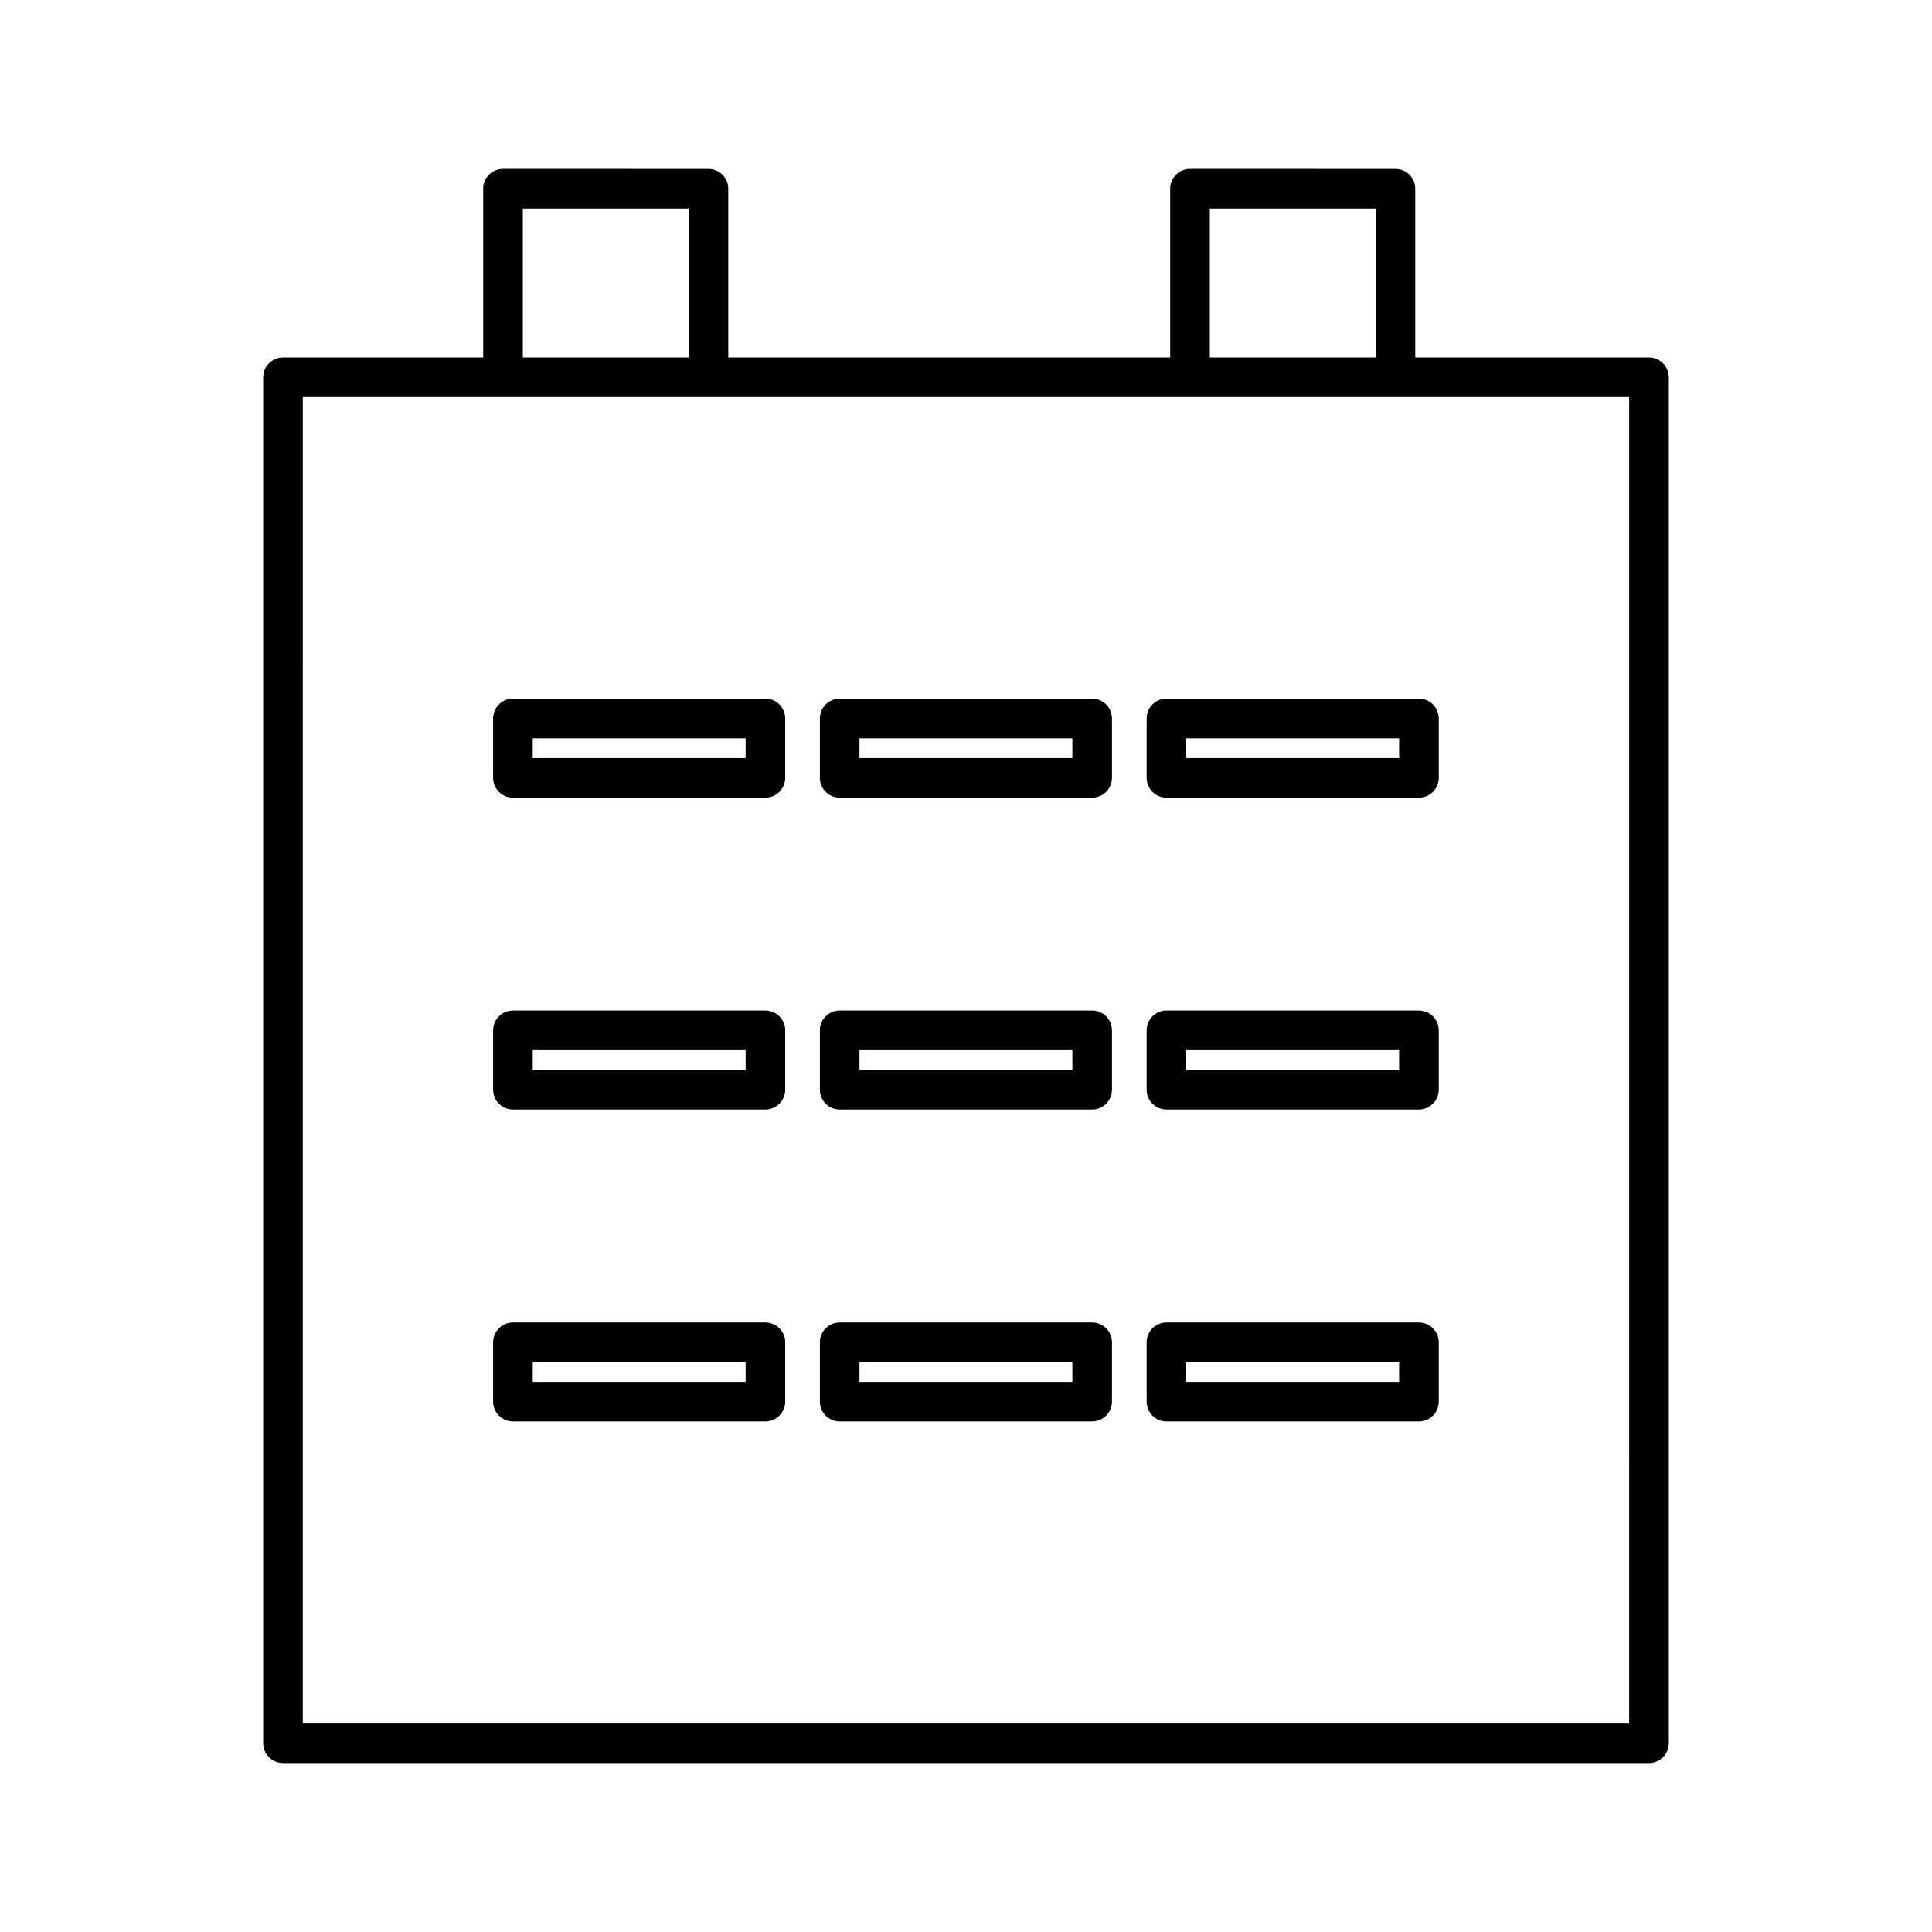
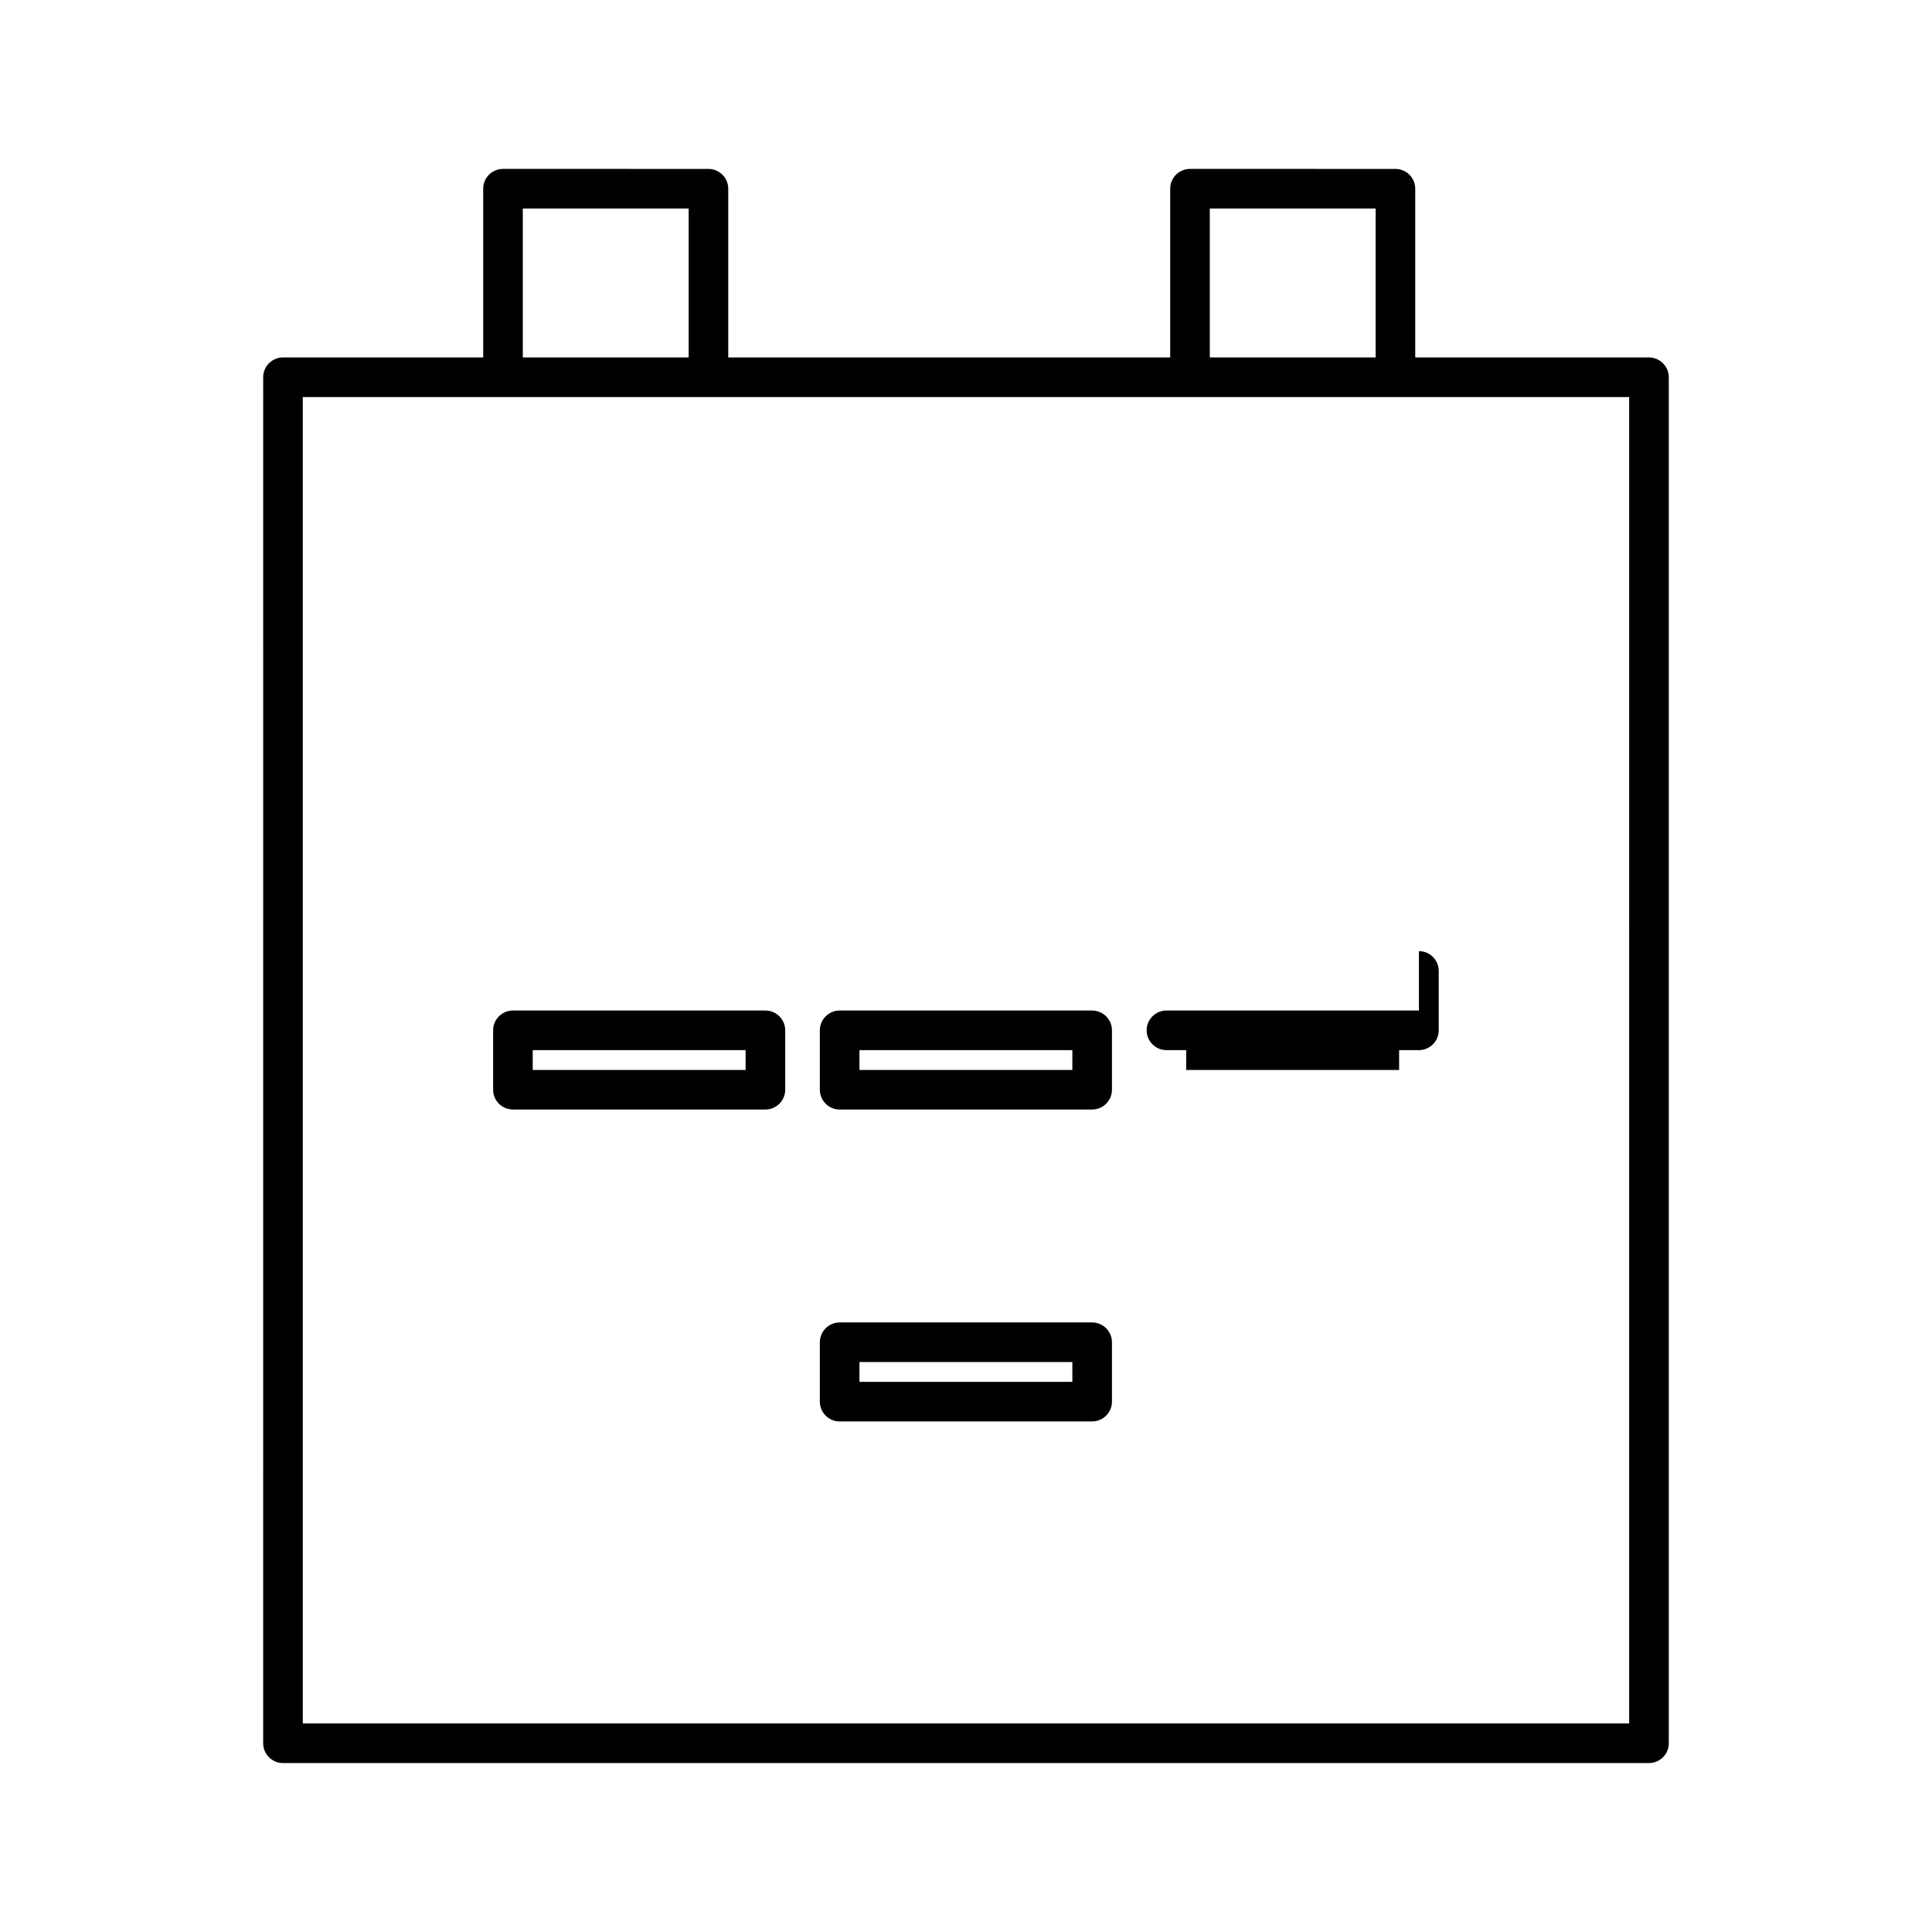
<svg xmlns="http://www.w3.org/2000/svg" fill="#000000" width="800px" height="800px" version="1.1" viewBox="144 144 512 512">
  <g>
-     <path d="m346.84 494.46h-66.914c-2.891 0-5.246 2.356-5.246 5.246v15.742c0 2.891 2.356 5.246 5.246 5.246h66.914c2.891 0 5.246-2.356 5.246-5.246v-15.742c0.004-2.887-2.352-5.246-5.246-5.246zm-5.246 15.746h-56.418v-5.246h56.418z" />
    <path d="m346.84 411.8h-66.914c-2.891 0-5.246 2.356-5.246 5.246v15.742c0 2.891 2.356 5.246 5.246 5.246h66.914c2.891 0 5.246-2.356 5.246-5.246v-15.742c0.004-2.887-2.352-5.246-5.246-5.246zm-5.246 15.746h-56.418v-5.246h56.418z" />
-     <path d="m520.03 411.8h-66.914c-2.891 0-5.246 2.356-5.246 5.246v15.742c0 2.891 2.356 5.246 5.246 5.246h66.914c2.891 0 5.246-2.356 5.246-5.246v-15.742c0-2.887-2.356-5.246-5.246-5.246zm-5.25 15.746h-56.418v-5.246h56.418z" />
-     <path d="m520.03 494.46h-66.914c-2.891 0-5.246 2.356-5.246 5.246v15.742c0 2.891 2.356 5.246 5.246 5.246h66.914c2.891 0 5.246-2.356 5.246-5.246v-15.742c0-2.887-2.356-5.246-5.246-5.246zm-5.25 15.746h-56.418v-5.246h56.418z" />
-     <path d="m346.84 329.15h-66.914c-2.891 0-5.246 2.356-5.246 5.246v15.742c0 2.891 2.356 5.246 5.246 5.246h66.914c2.891 0 5.246-2.356 5.246-5.246v-15.742c0.004-2.887-2.352-5.246-5.246-5.246zm-5.246 15.746h-56.418v-5.246h56.418z" />
+     <path d="m520.03 411.8h-66.914c-2.891 0-5.246 2.356-5.246 5.246c0 2.891 2.356 5.246 5.246 5.246h66.914c2.891 0 5.246-2.356 5.246-5.246v-15.742c0-2.887-2.356-5.246-5.246-5.246zm-5.25 15.746h-56.418v-5.246h56.418z" />
    <path d="m219 611.23h362c2.891 0 5.246-2.356 5.246-5.246v-362.02c-0.012-2.887-2.367-5.238-5.254-5.238h-61.941v-44.715c0-2.891-2.356-5.246-5.246-5.246l-54.445-0.004c-2.891 0-5.246 2.356-5.246 5.246v44.719h-117.12v-44.715c0-2.891-2.356-5.246-5.246-5.246l-54.449-0.004c-2.891 0-5.246 2.356-5.246 5.246v44.719h-53.059c-2.891 0-5.246 2.356-5.246 5.246l-0.004 362.01c0 2.891 2.352 5.246 5.25 5.246zm245.61-411.97h43.953v39.469h-43.953zm-182.06 0h43.953v39.469h-43.953zm-58.309 49.965h351.5l0.004 351.51h-351.5z" />
-     <path d="m520.03 329.15h-66.914c-2.891 0-5.246 2.356-5.246 5.246v15.742c0 2.891 2.356 5.246 5.246 5.246h66.914c2.891 0 5.246-2.356 5.246-5.246v-15.742c0-2.887-2.356-5.246-5.246-5.246zm-5.25 15.746h-56.418v-5.246h56.418z" />
-     <path d="m433.43 329.15h-66.914c-2.891 0-5.246 2.356-5.246 5.246v15.742c0 2.891 2.356 5.246 5.246 5.246h66.914c2.891 0 5.246-2.356 5.246-5.246v-15.742c0-2.887-2.356-5.246-5.246-5.246zm-5.246 15.746h-56.418v-5.246h56.418z" />
    <path d="m433.43 494.46h-66.914c-2.891 0-5.246 2.356-5.246 5.246v15.742c0 2.891 2.356 5.246 5.246 5.246h66.914c2.891 0 5.246-2.356 5.246-5.246v-15.742c0-2.887-2.356-5.246-5.246-5.246zm-5.246 15.746h-56.418v-5.246h56.418z" />
    <path d="m433.43 411.8h-66.914c-2.891 0-5.246 2.356-5.246 5.246v15.742c0 2.891 2.356 5.246 5.246 5.246h66.914c2.891 0 5.246-2.356 5.246-5.246v-15.742c0-2.887-2.356-5.246-5.246-5.246zm-5.246 15.746h-56.418v-5.246h56.418z" />
  </g>
</svg>